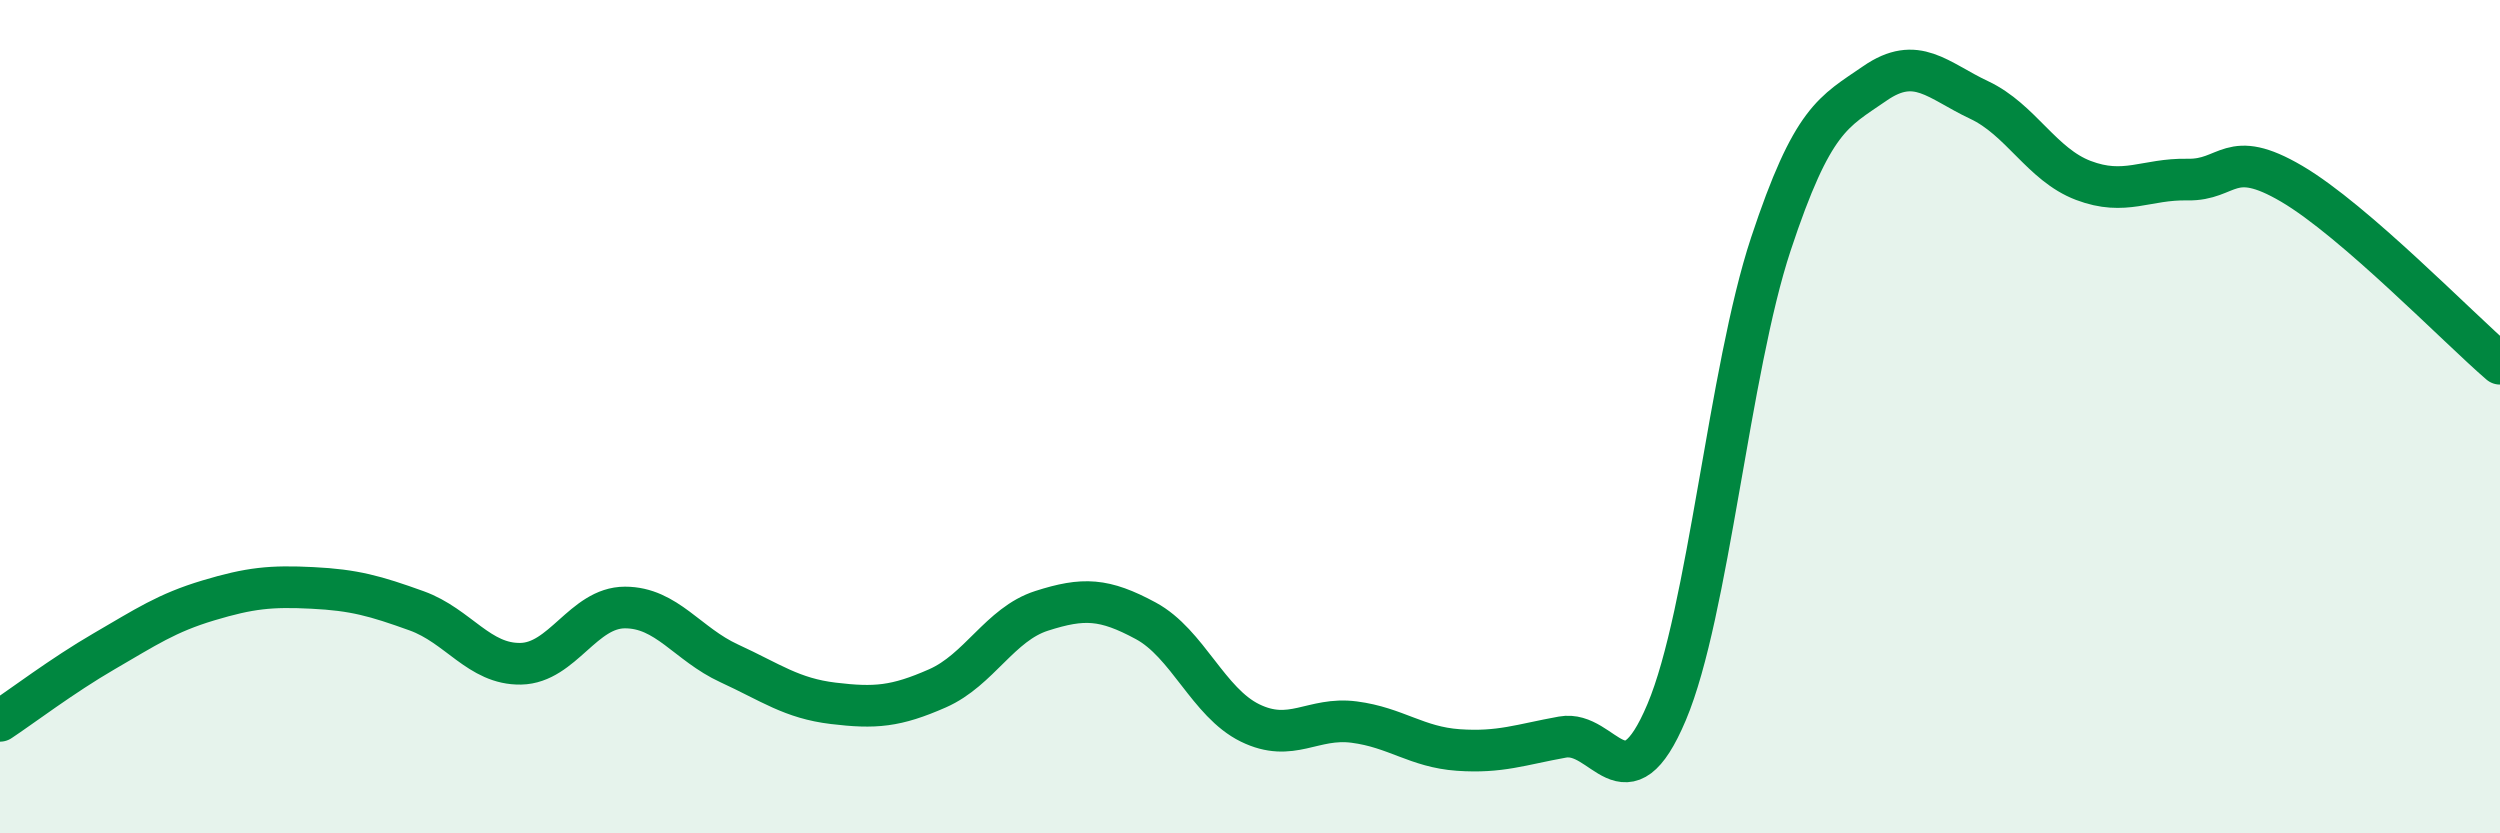
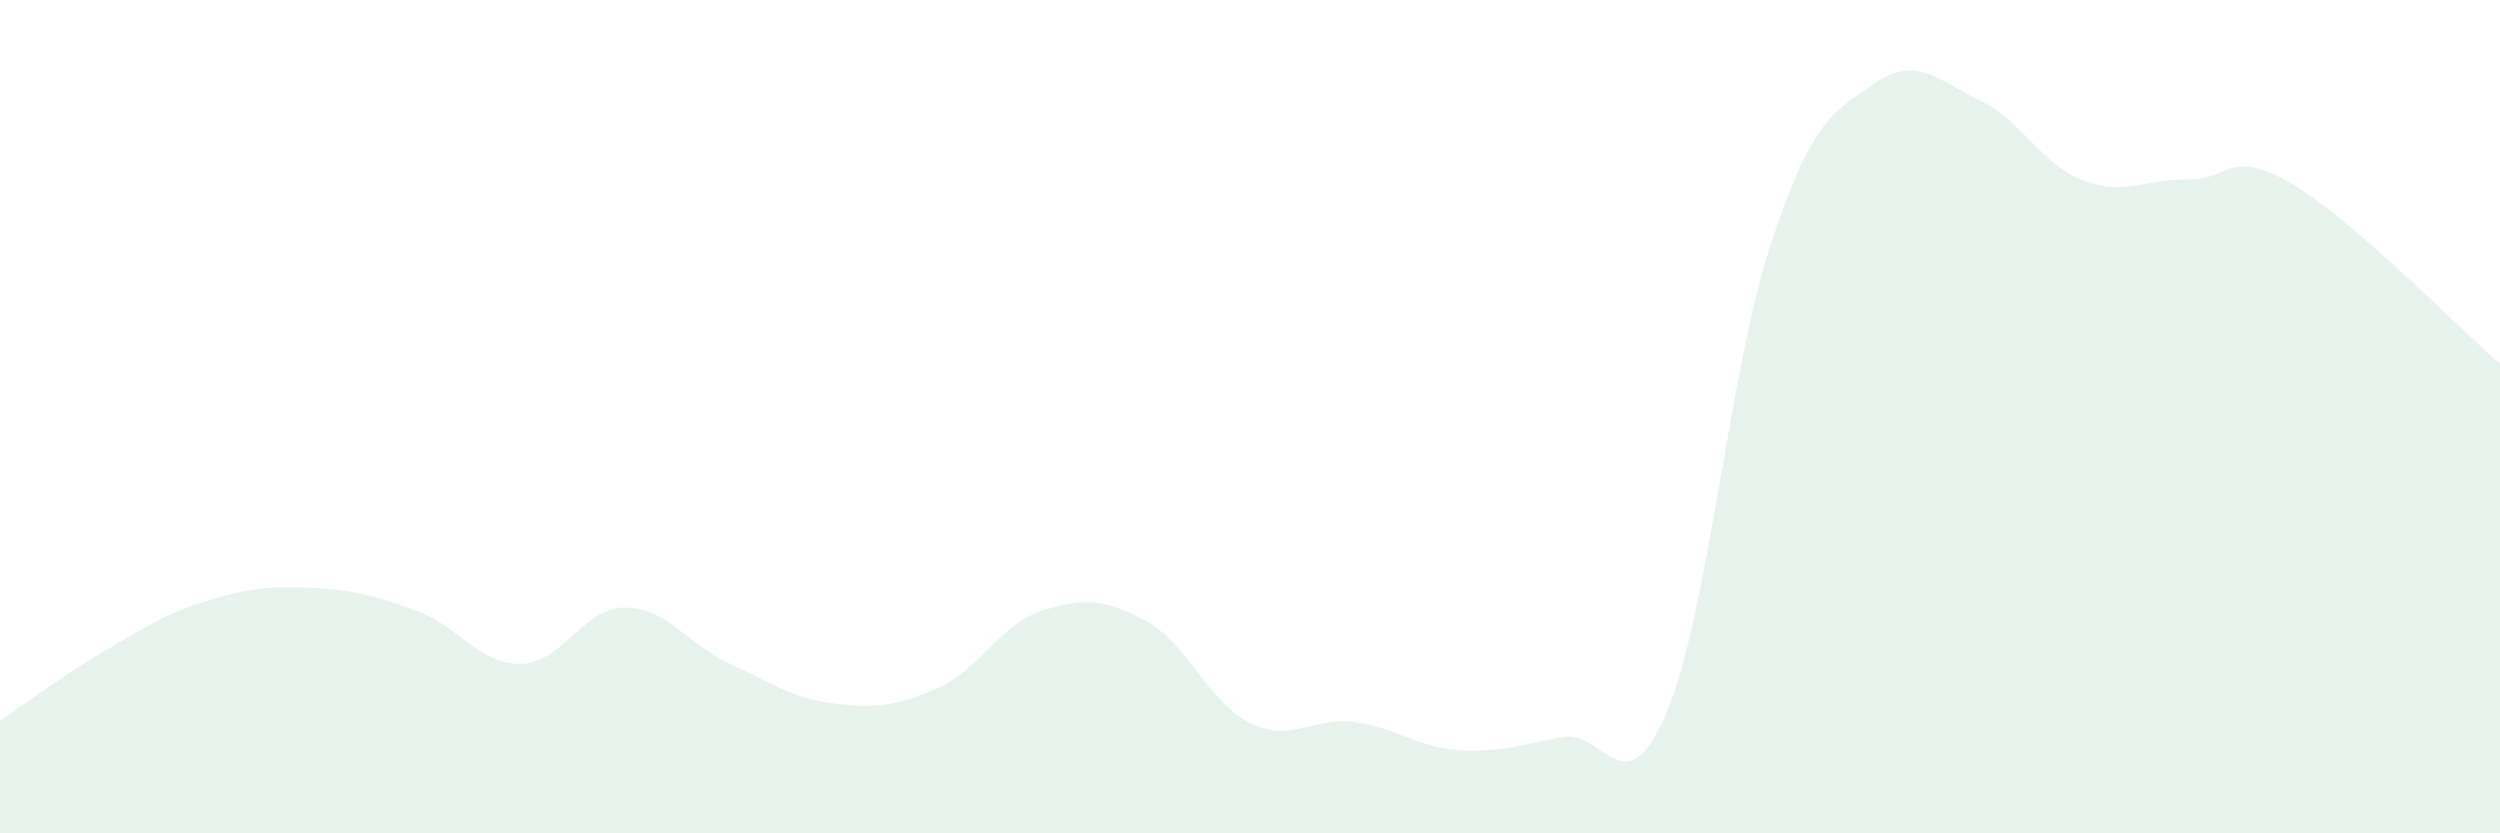
<svg xmlns="http://www.w3.org/2000/svg" width="60" height="20" viewBox="0 0 60 20">
  <path d="M 0,17.3 C 0.5,16.97 1.5,16.21 2.5,15.63 C 3.5,15.05 4,14.71 5,14.41 C 6,14.11 6.5,14.06 7.5,14.11 C 8.5,14.16 9,14.3 10,14.66 C 11,15.02 11.5,15.95 12.5,15.93 C 13.5,15.91 14,14.58 15,14.58 C 16,14.58 16.5,15.46 17.5,15.92 C 18.5,16.38 19,16.76 20,16.88 C 21,17 21.5,16.96 22.5,16.52 C 23.5,16.08 24,14.98 25,14.66 C 26,14.34 26.5,14.36 27.5,14.9 C 28.5,15.44 29,16.86 30,17.35 C 31,17.84 31.5,17.2 32.5,17.33 C 33.5,17.46 34,17.93 35,18 C 36,18.07 36.5,17.87 37.5,17.69 C 38.5,17.51 39,19.46 40,17.09 C 41,14.72 41.5,8.88 42.5,5.86 C 43.5,2.84 44,2.69 45,2 C 46,1.31 46.5,1.93 47.5,2.4 C 48.5,2.87 49,3.95 50,4.33 C 51,4.71 51.5,4.29 52.5,4.31 C 53.5,4.33 53.5,3.53 55,4.41 C 56.5,5.29 59,7.87 60,8.73L60 20L0 20Z" fill="#008740" opacity="0.1" stroke-linecap="round" stroke-linejoin="round" />
-   <path d="M 0,17.3 C 0.5,16.97 1.5,16.21 2.5,15.63 C 3.5,15.05 4,14.71 5,14.41 C 6,14.11 6.5,14.06 7.5,14.11 C 8.5,14.16 9,14.3 10,14.66 C 11,15.02 11.5,15.95 12.5,15.93 C 13.5,15.91 14,14.58 15,14.58 C 16,14.58 16.5,15.46 17.5,15.92 C 18.5,16.38 19,16.76 20,16.88 C 21,17 21.5,16.96 22.5,16.52 C 23.5,16.08 24,14.98 25,14.66 C 26,14.34 26.5,14.36 27.5,14.9 C 28.5,15.44 29,16.86 30,17.35 C 31,17.84 31.5,17.2 32.5,17.33 C 33.5,17.46 34,17.93 35,18 C 36,18.07 36.5,17.87 37.5,17.69 C 38.5,17.51 39,19.46 40,17.09 C 41,14.72 41.5,8.88 42.5,5.86 C 43.5,2.84 44,2.69 45,2 C 46,1.31 46.5,1.93 47.5,2.4 C 48.5,2.87 49,3.95 50,4.33 C 51,4.71 51.5,4.29 52.5,4.31 C 53.5,4.33 53.5,3.53 55,4.41 C 56.5,5.29 59,7.87 60,8.73" stroke="#008740" stroke-width="1" fill="none" stroke-linecap="round" stroke-linejoin="round" />
</svg>